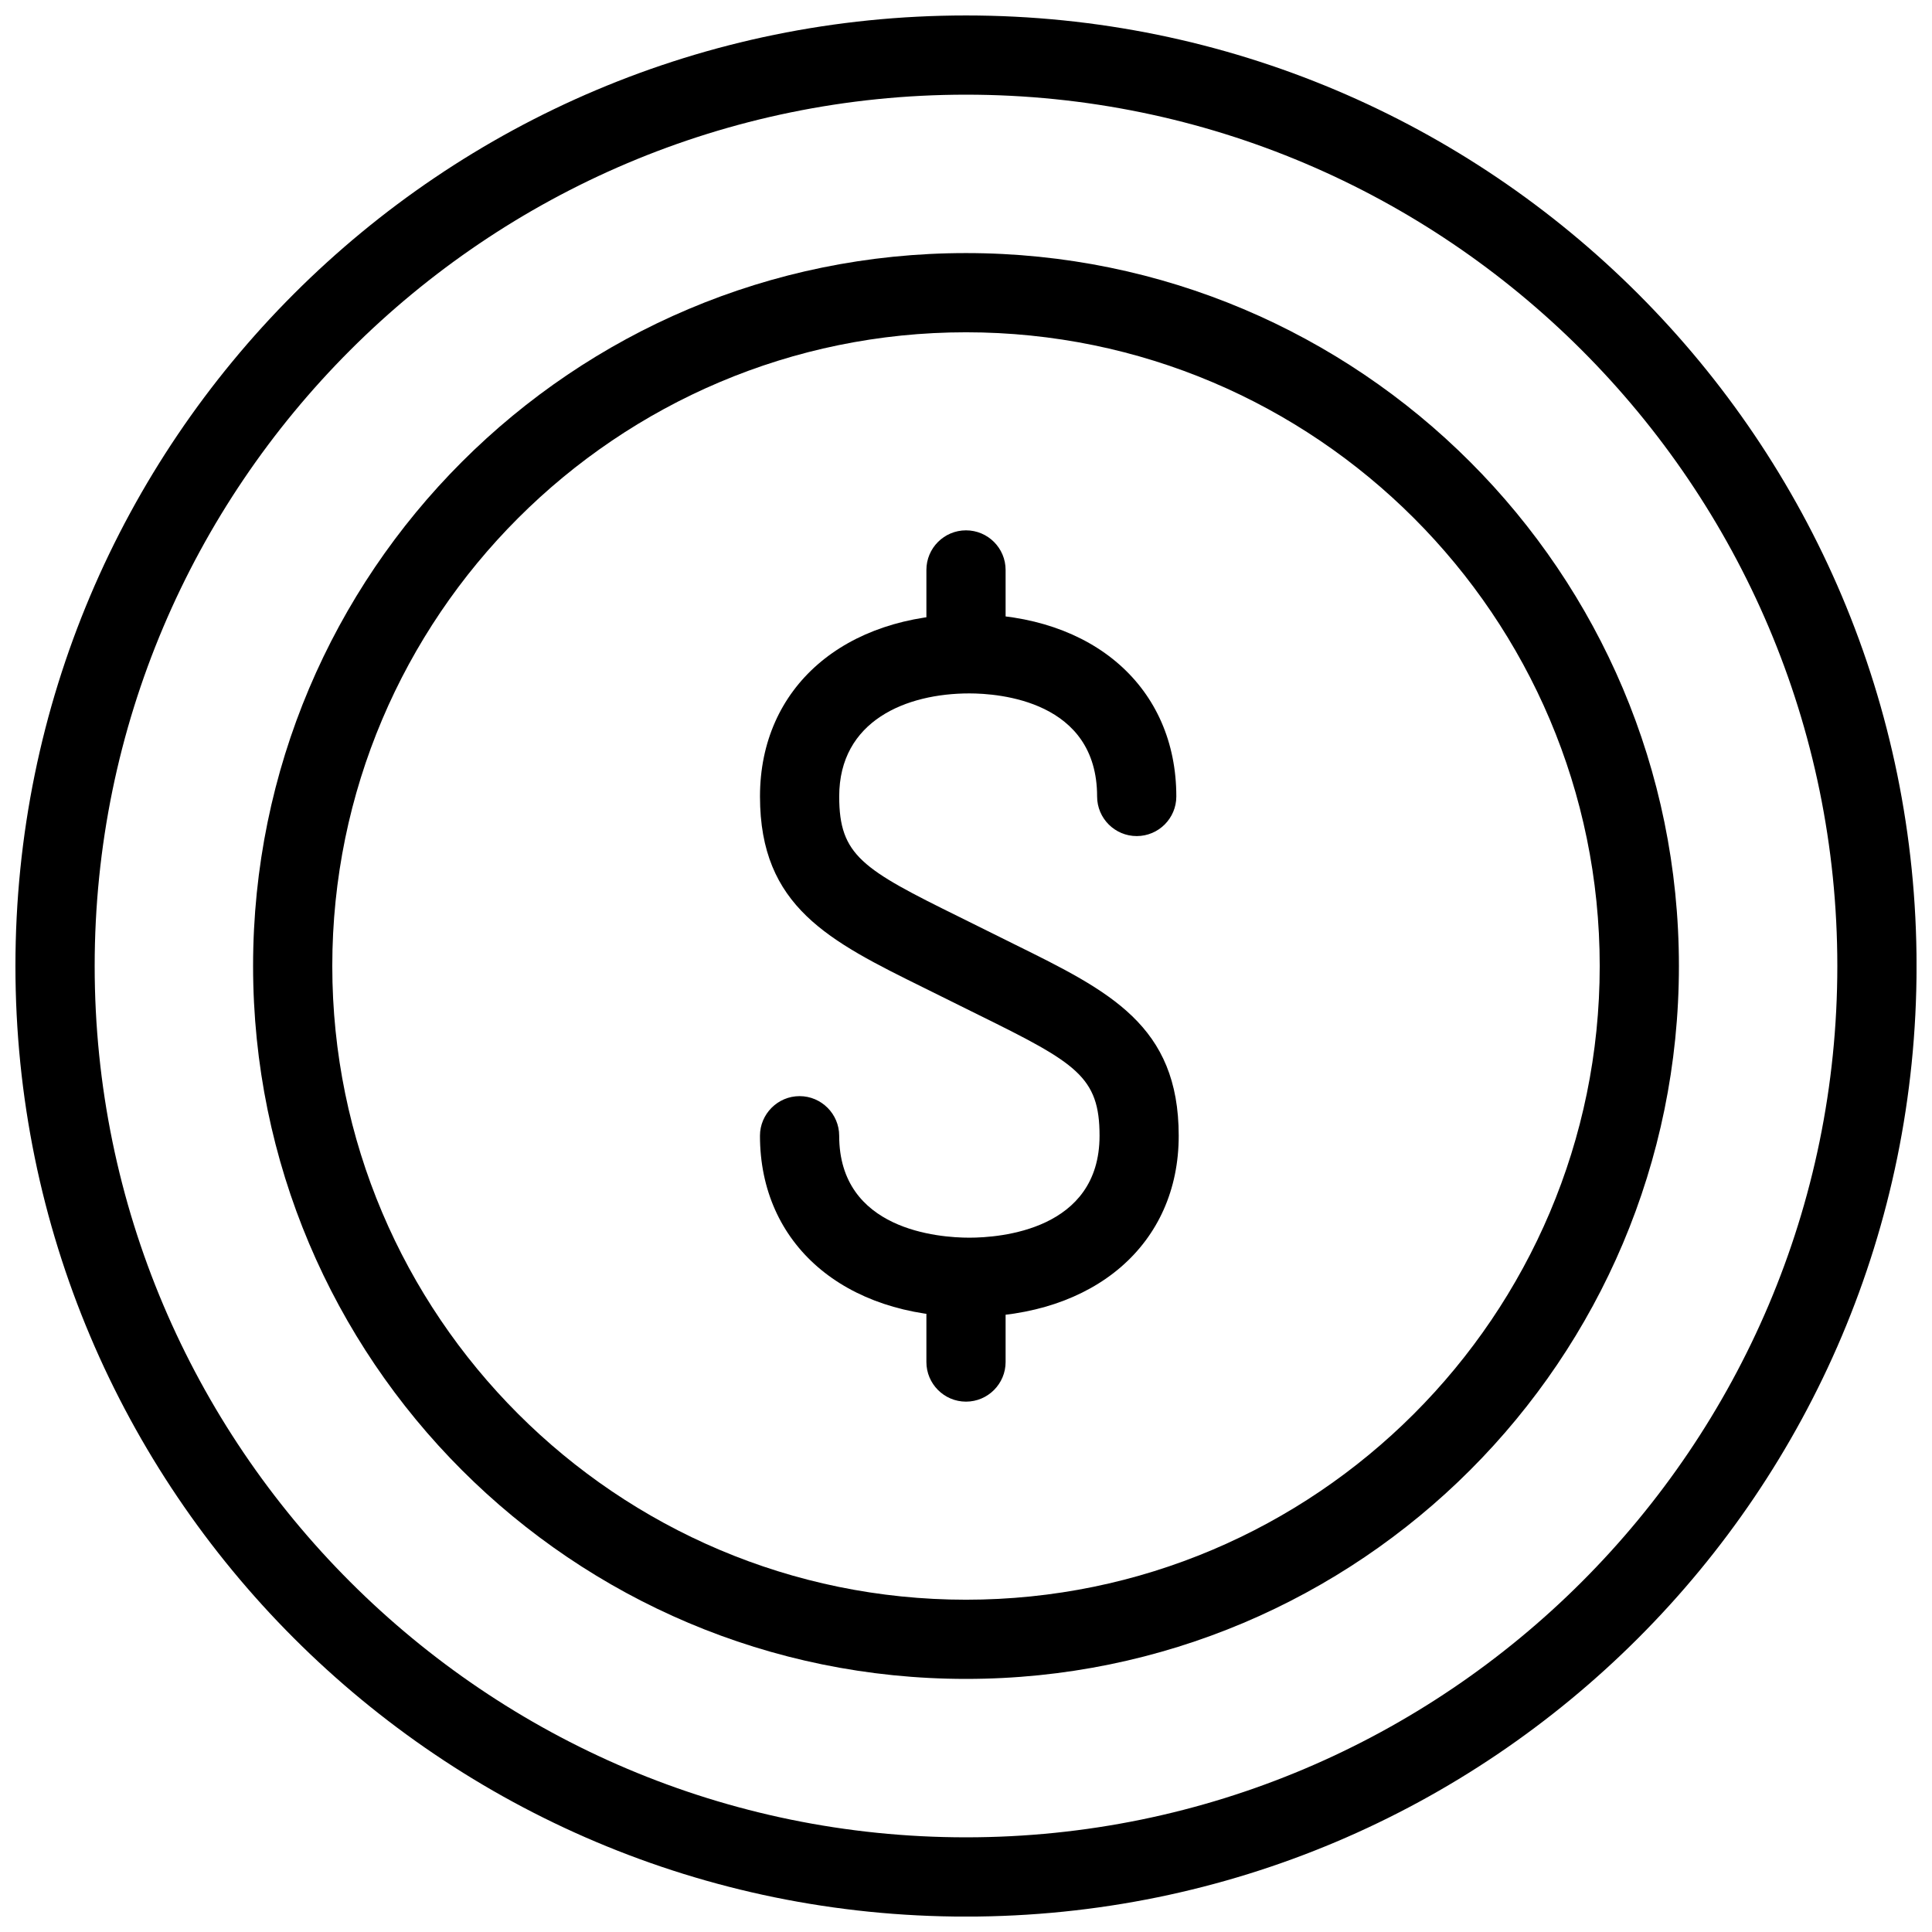
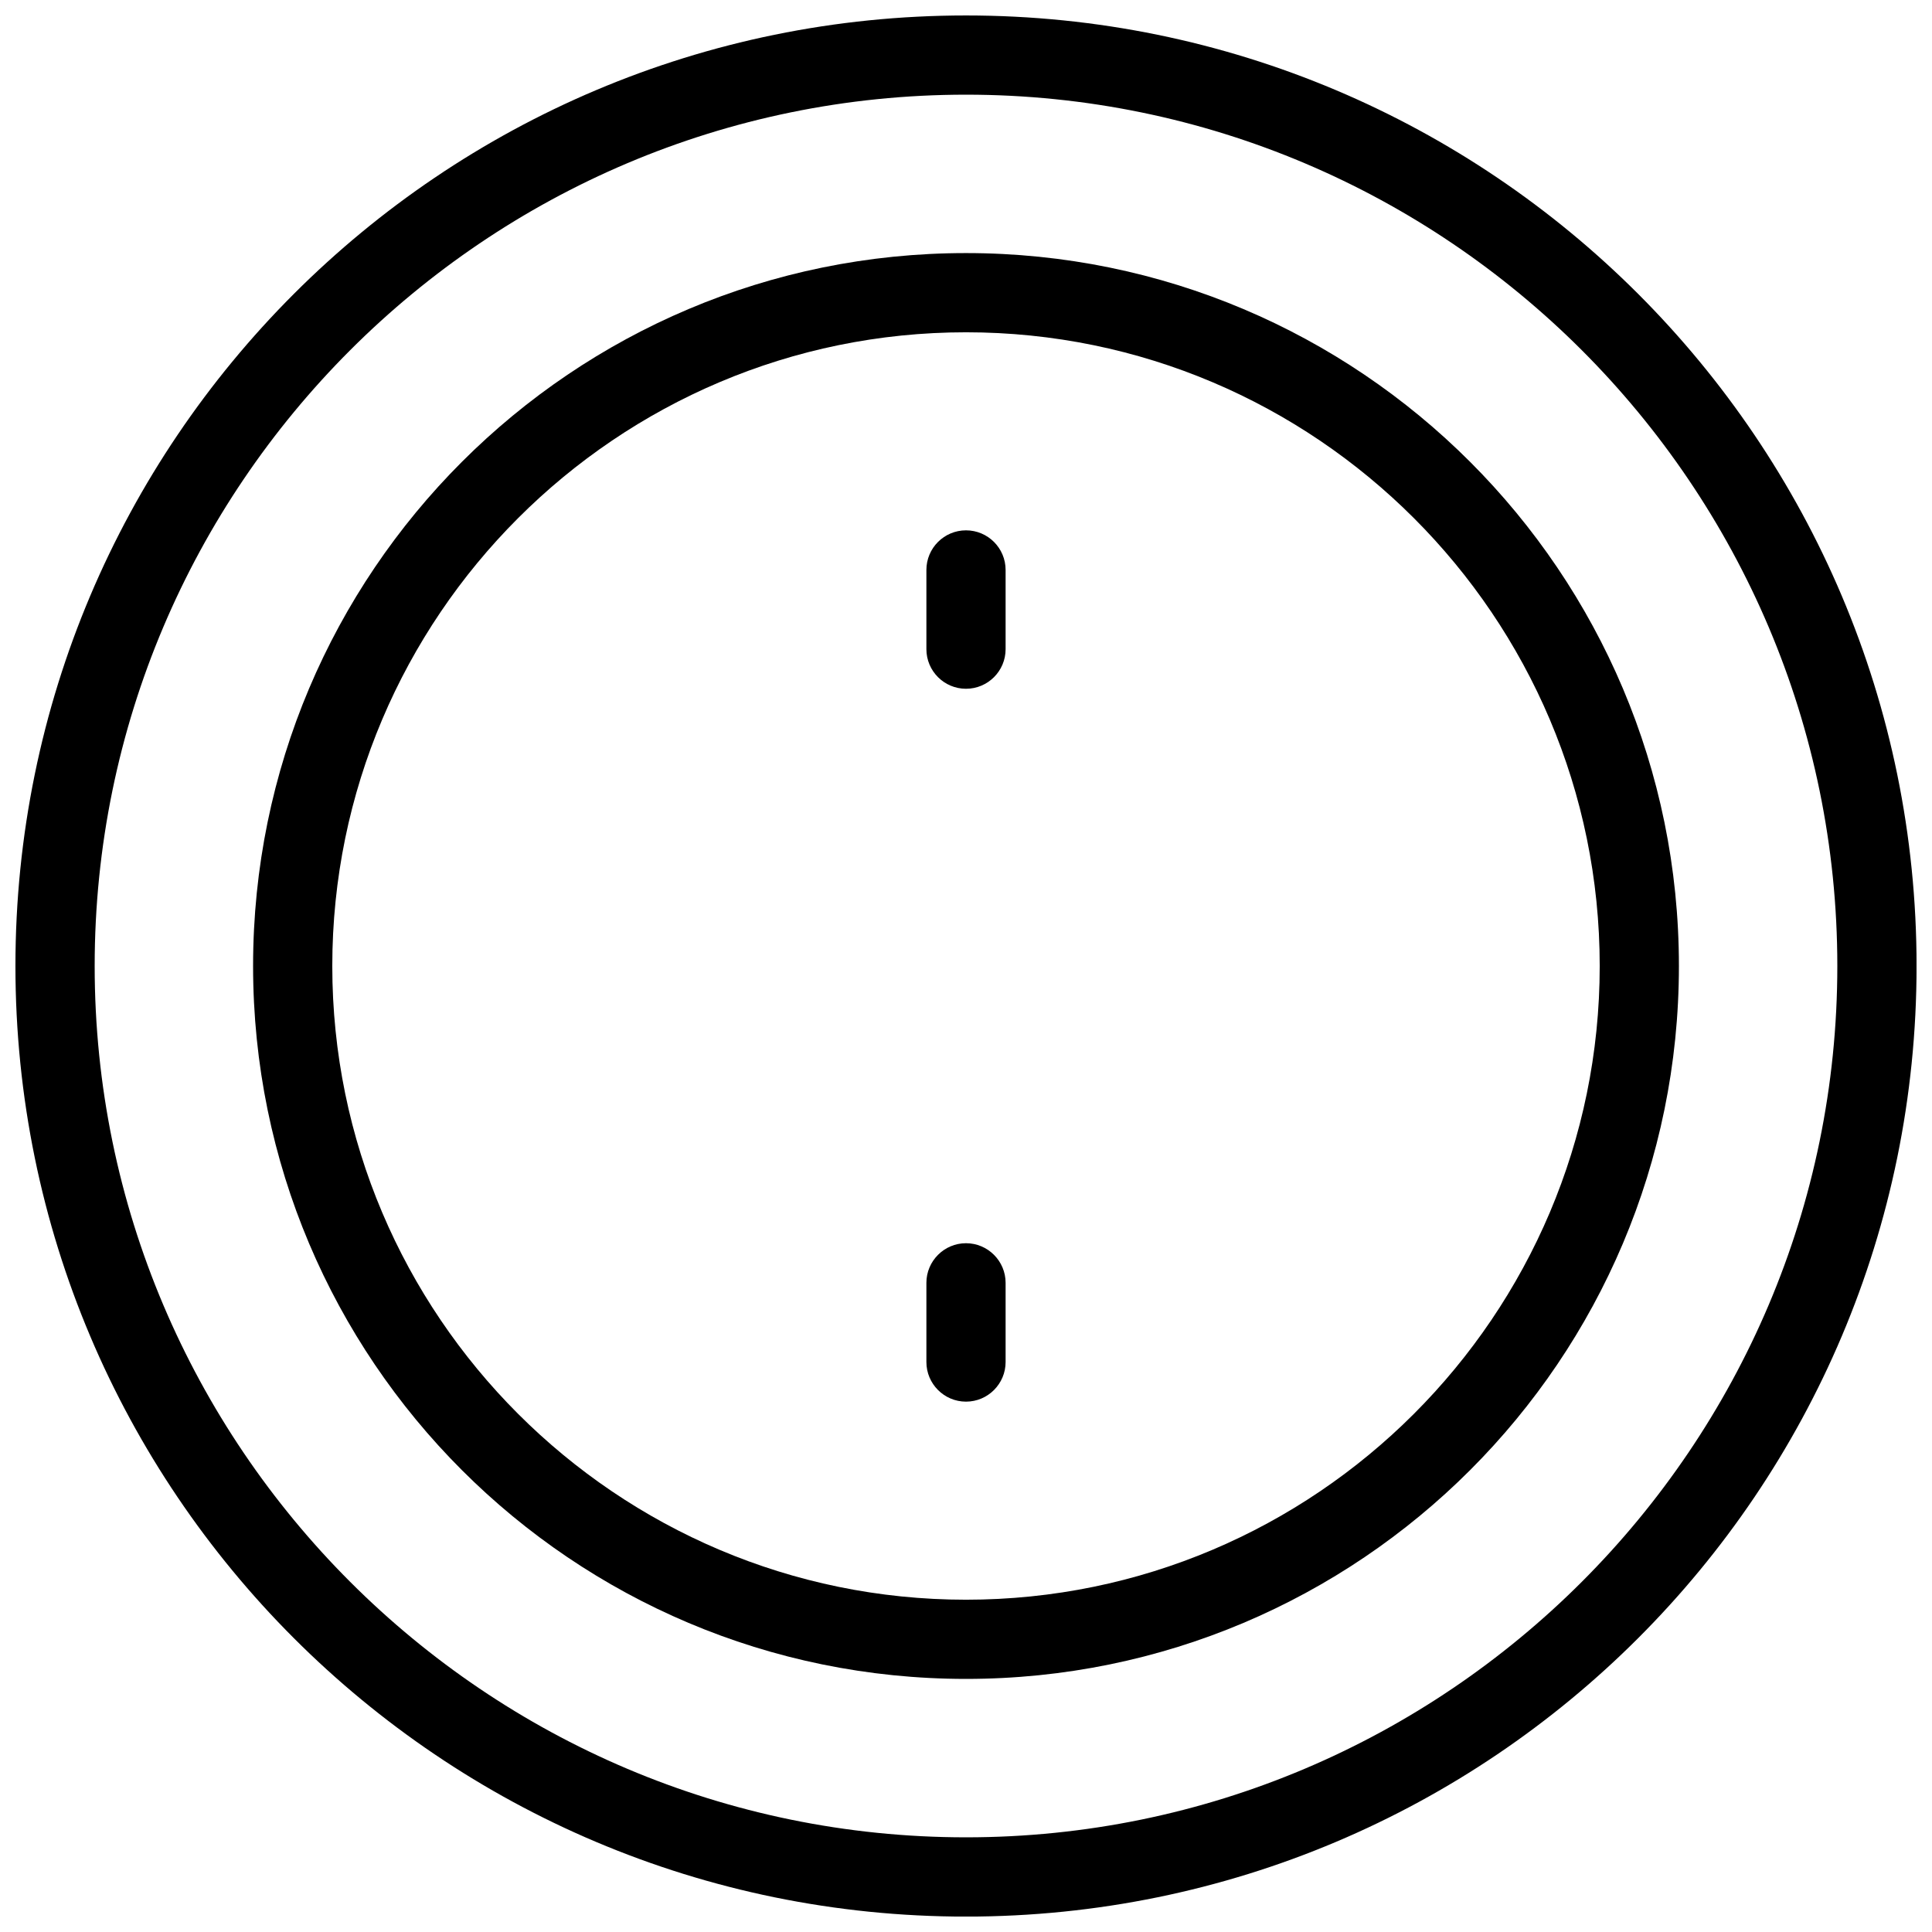
<svg xmlns="http://www.w3.org/2000/svg" width="800px" height="800px" version="1.1" viewBox="144 144 512 512">
  <defs>
    <clipPath id="a">
      <path d="m148.09 148.09h503.81v503.81h-503.81z" />
    </clipPath>
  </defs>
  <path d="m400 232.06c92.598 0 167.94 75.34 167.94 167.94s-75.34 167.94-167.94 167.94-167.94-75.34-167.94-167.94 75.34-167.94 167.94-167.94zm0-20.992c-104.35 0-188.93 84.578-188.93 188.93s84.578 188.93 188.93 188.93 188.93-84.578 188.93-188.93-84.578-188.93-188.93-188.93z" />
-   <path d="m400.88 492.99c-33.188 0-55.48-19.312-55.48-48.008 0-5.75 4.703-10.496 10.496-10.496s10.496 4.746 10.496 10.496c0 25.043 26.406 27.016 34.488 27.016 8.082 0 34.512-1.973 34.512-27.016 0-15.617-6.109-19.23-31.906-31.949l-14.441-7.16c-25.336-12.512-43.641-21.539-43.641-50.801 0-28.887 22.293-48.305 55.48-48.305 32.812 0 54.852 19.418 54.852 48.305 0 5.793-4.703 10.496-10.496 10.496s-10.496-4.703-10.496-10.496c0-25.336-25.926-27.312-33.859-27.312-16.668 0-34.488 7.18-34.488 27.312 0 15.641 6.109 19.25 31.93 31.973l14.465 7.18c25.297 12.492 43.578 21.496 43.578 50.758 0.02 28.695-22.293 48.008-55.48 48.008z" />
  <path d="m400 326.53c-5.793 0-10.496-4.703-10.496-10.496v-20.992c0-5.793 4.703-10.496 10.496-10.496s10.496 4.703 10.496 10.496v20.992c0 5.793-4.703 10.496-10.496 10.496z" />
  <path d="m400 515.45c-5.793 0-10.496-4.723-10.496-10.496v-20.992c0-5.773 4.703-10.496 10.496-10.496s10.496 4.723 10.496 10.496v20.992c0 5.773-4.703 10.496-10.496 10.496z" />
  <g clip-path="url(#a)">
    <path d="m400 169.09c127.3 0 230.91 103.6 230.91 230.91 0 127.34-103.62 230.91-230.91 230.91-127.32 0-230.91-103.57-230.91-230.91 0-127.32 103.6-230.91 230.91-230.91zm0-20.992c-139.11 0-251.91 112.79-251.91 251.91 0 139.11 112.79 251.91 251.91 251.91 139.11 0 251.91-112.79 251.91-251.91 0-139.11-112.79-251.91-251.91-251.91z" />
  </g>
</svg>